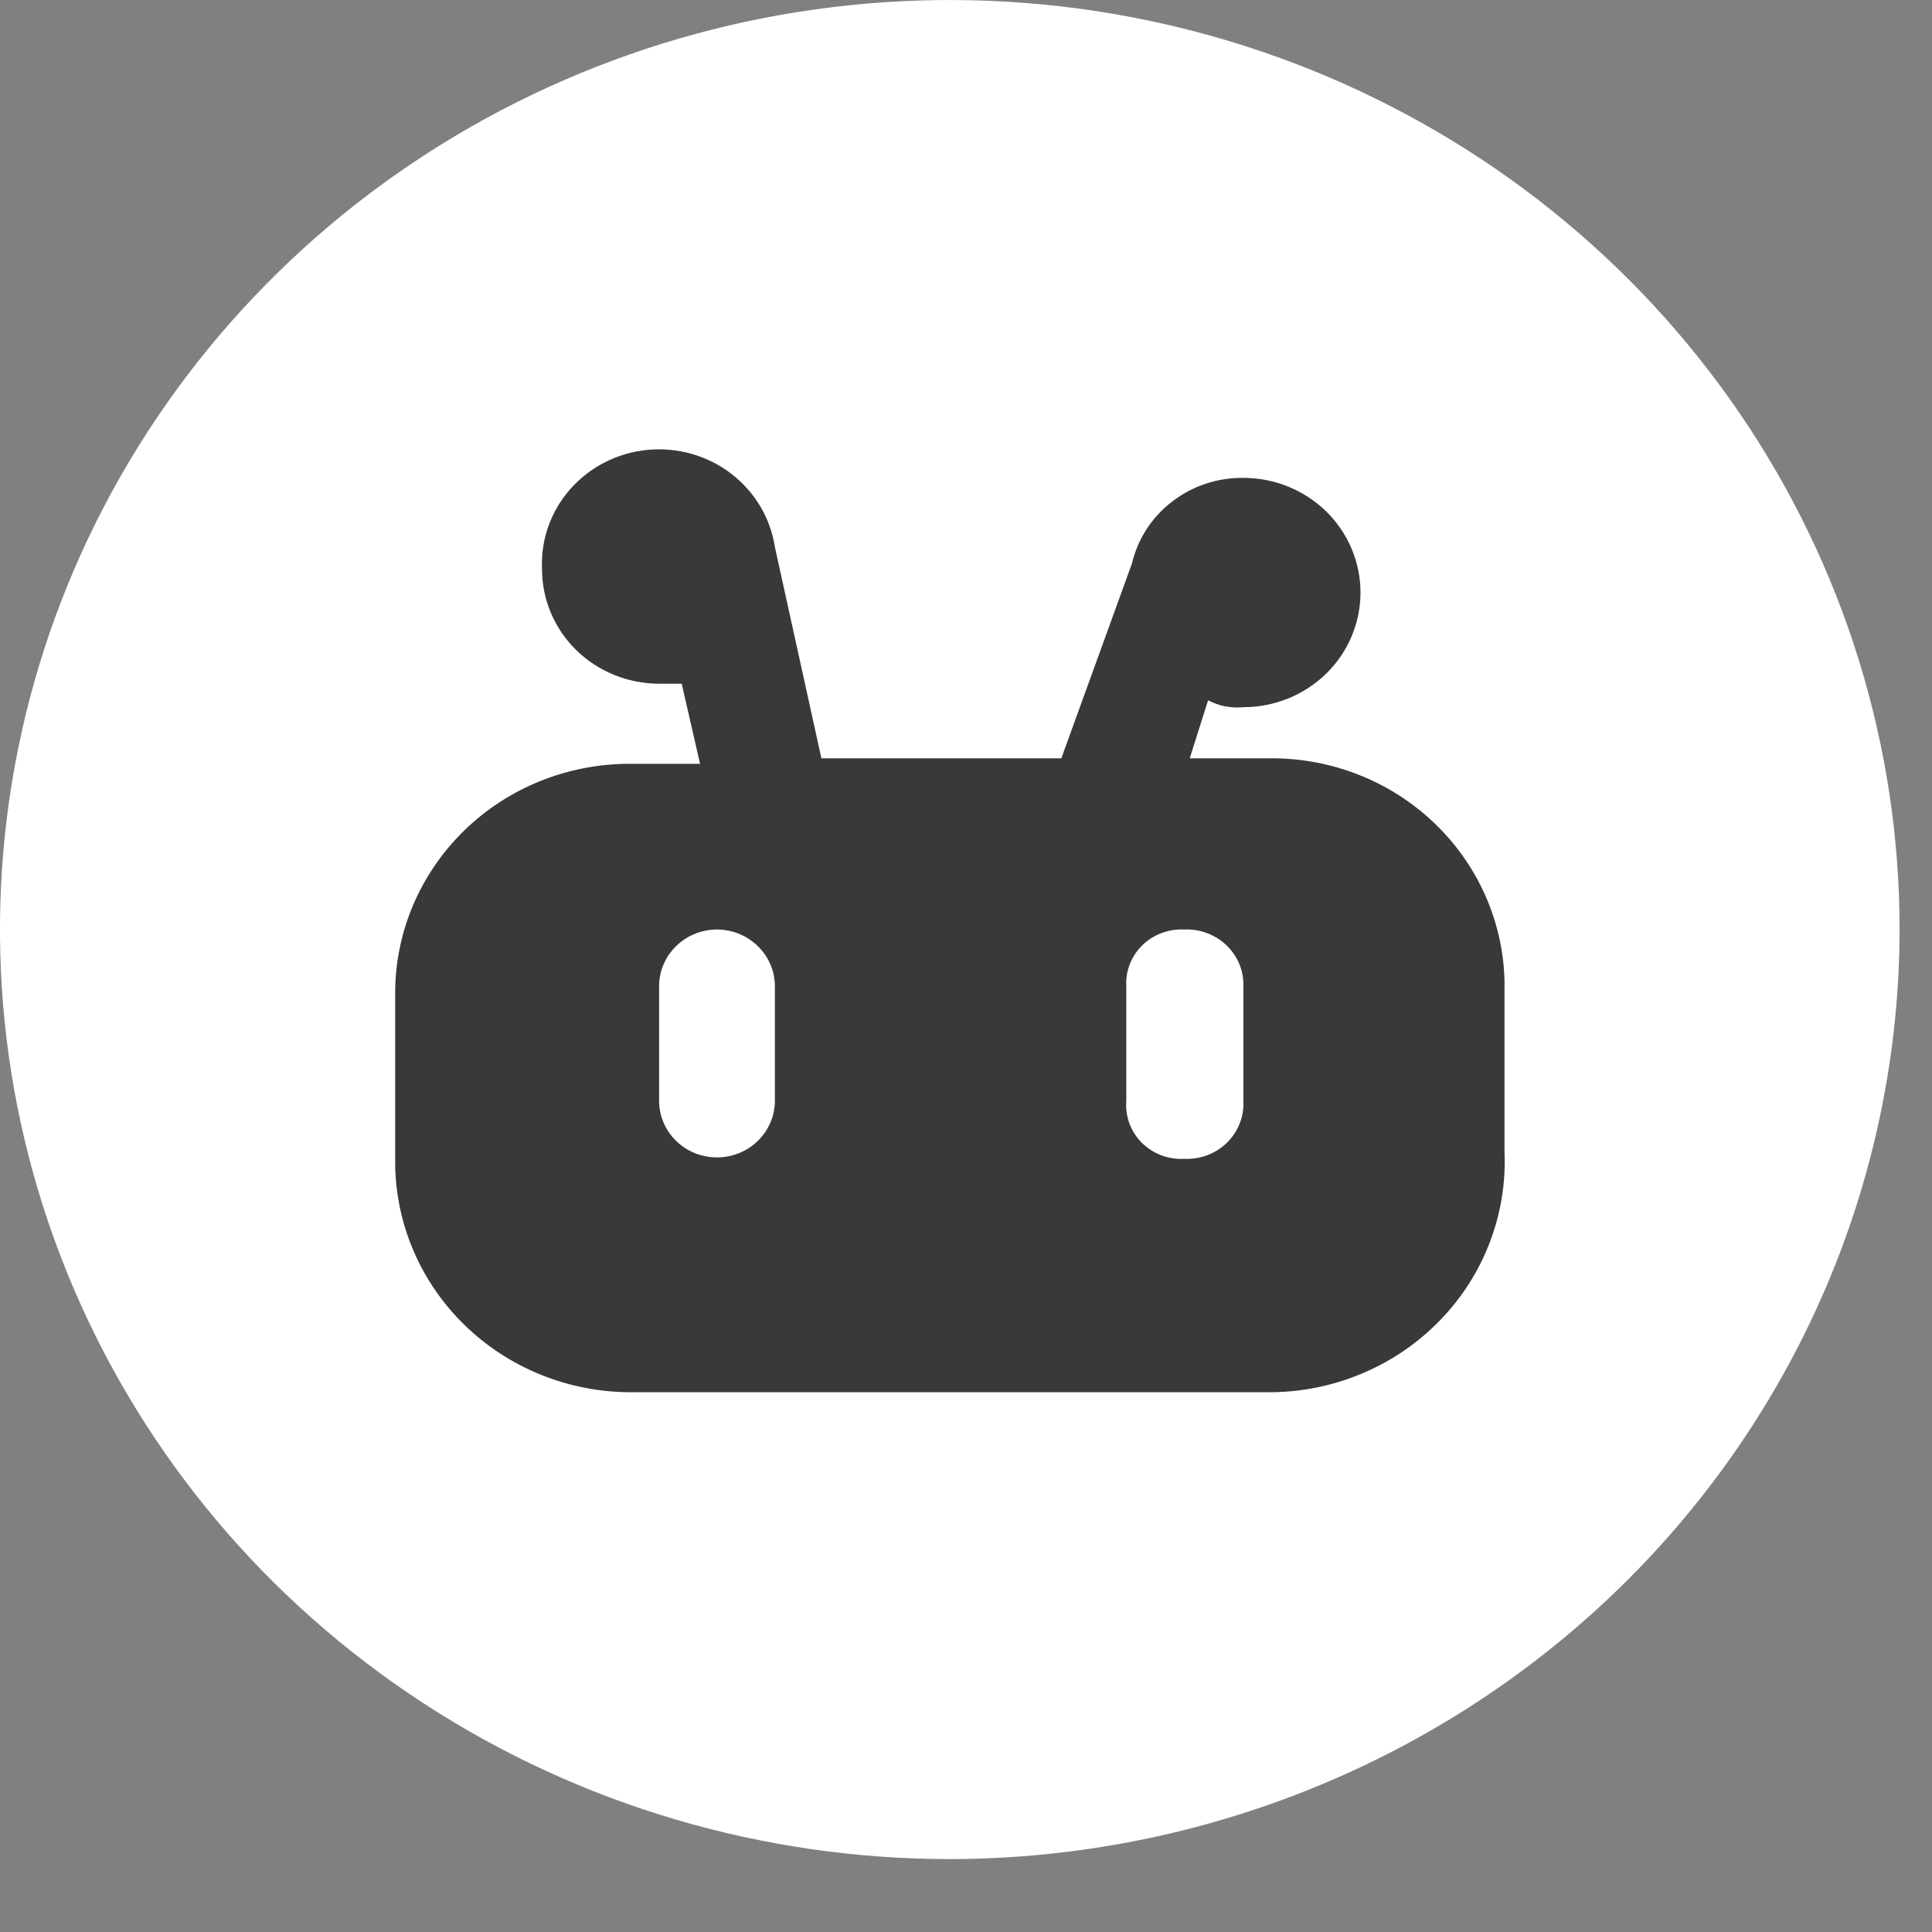
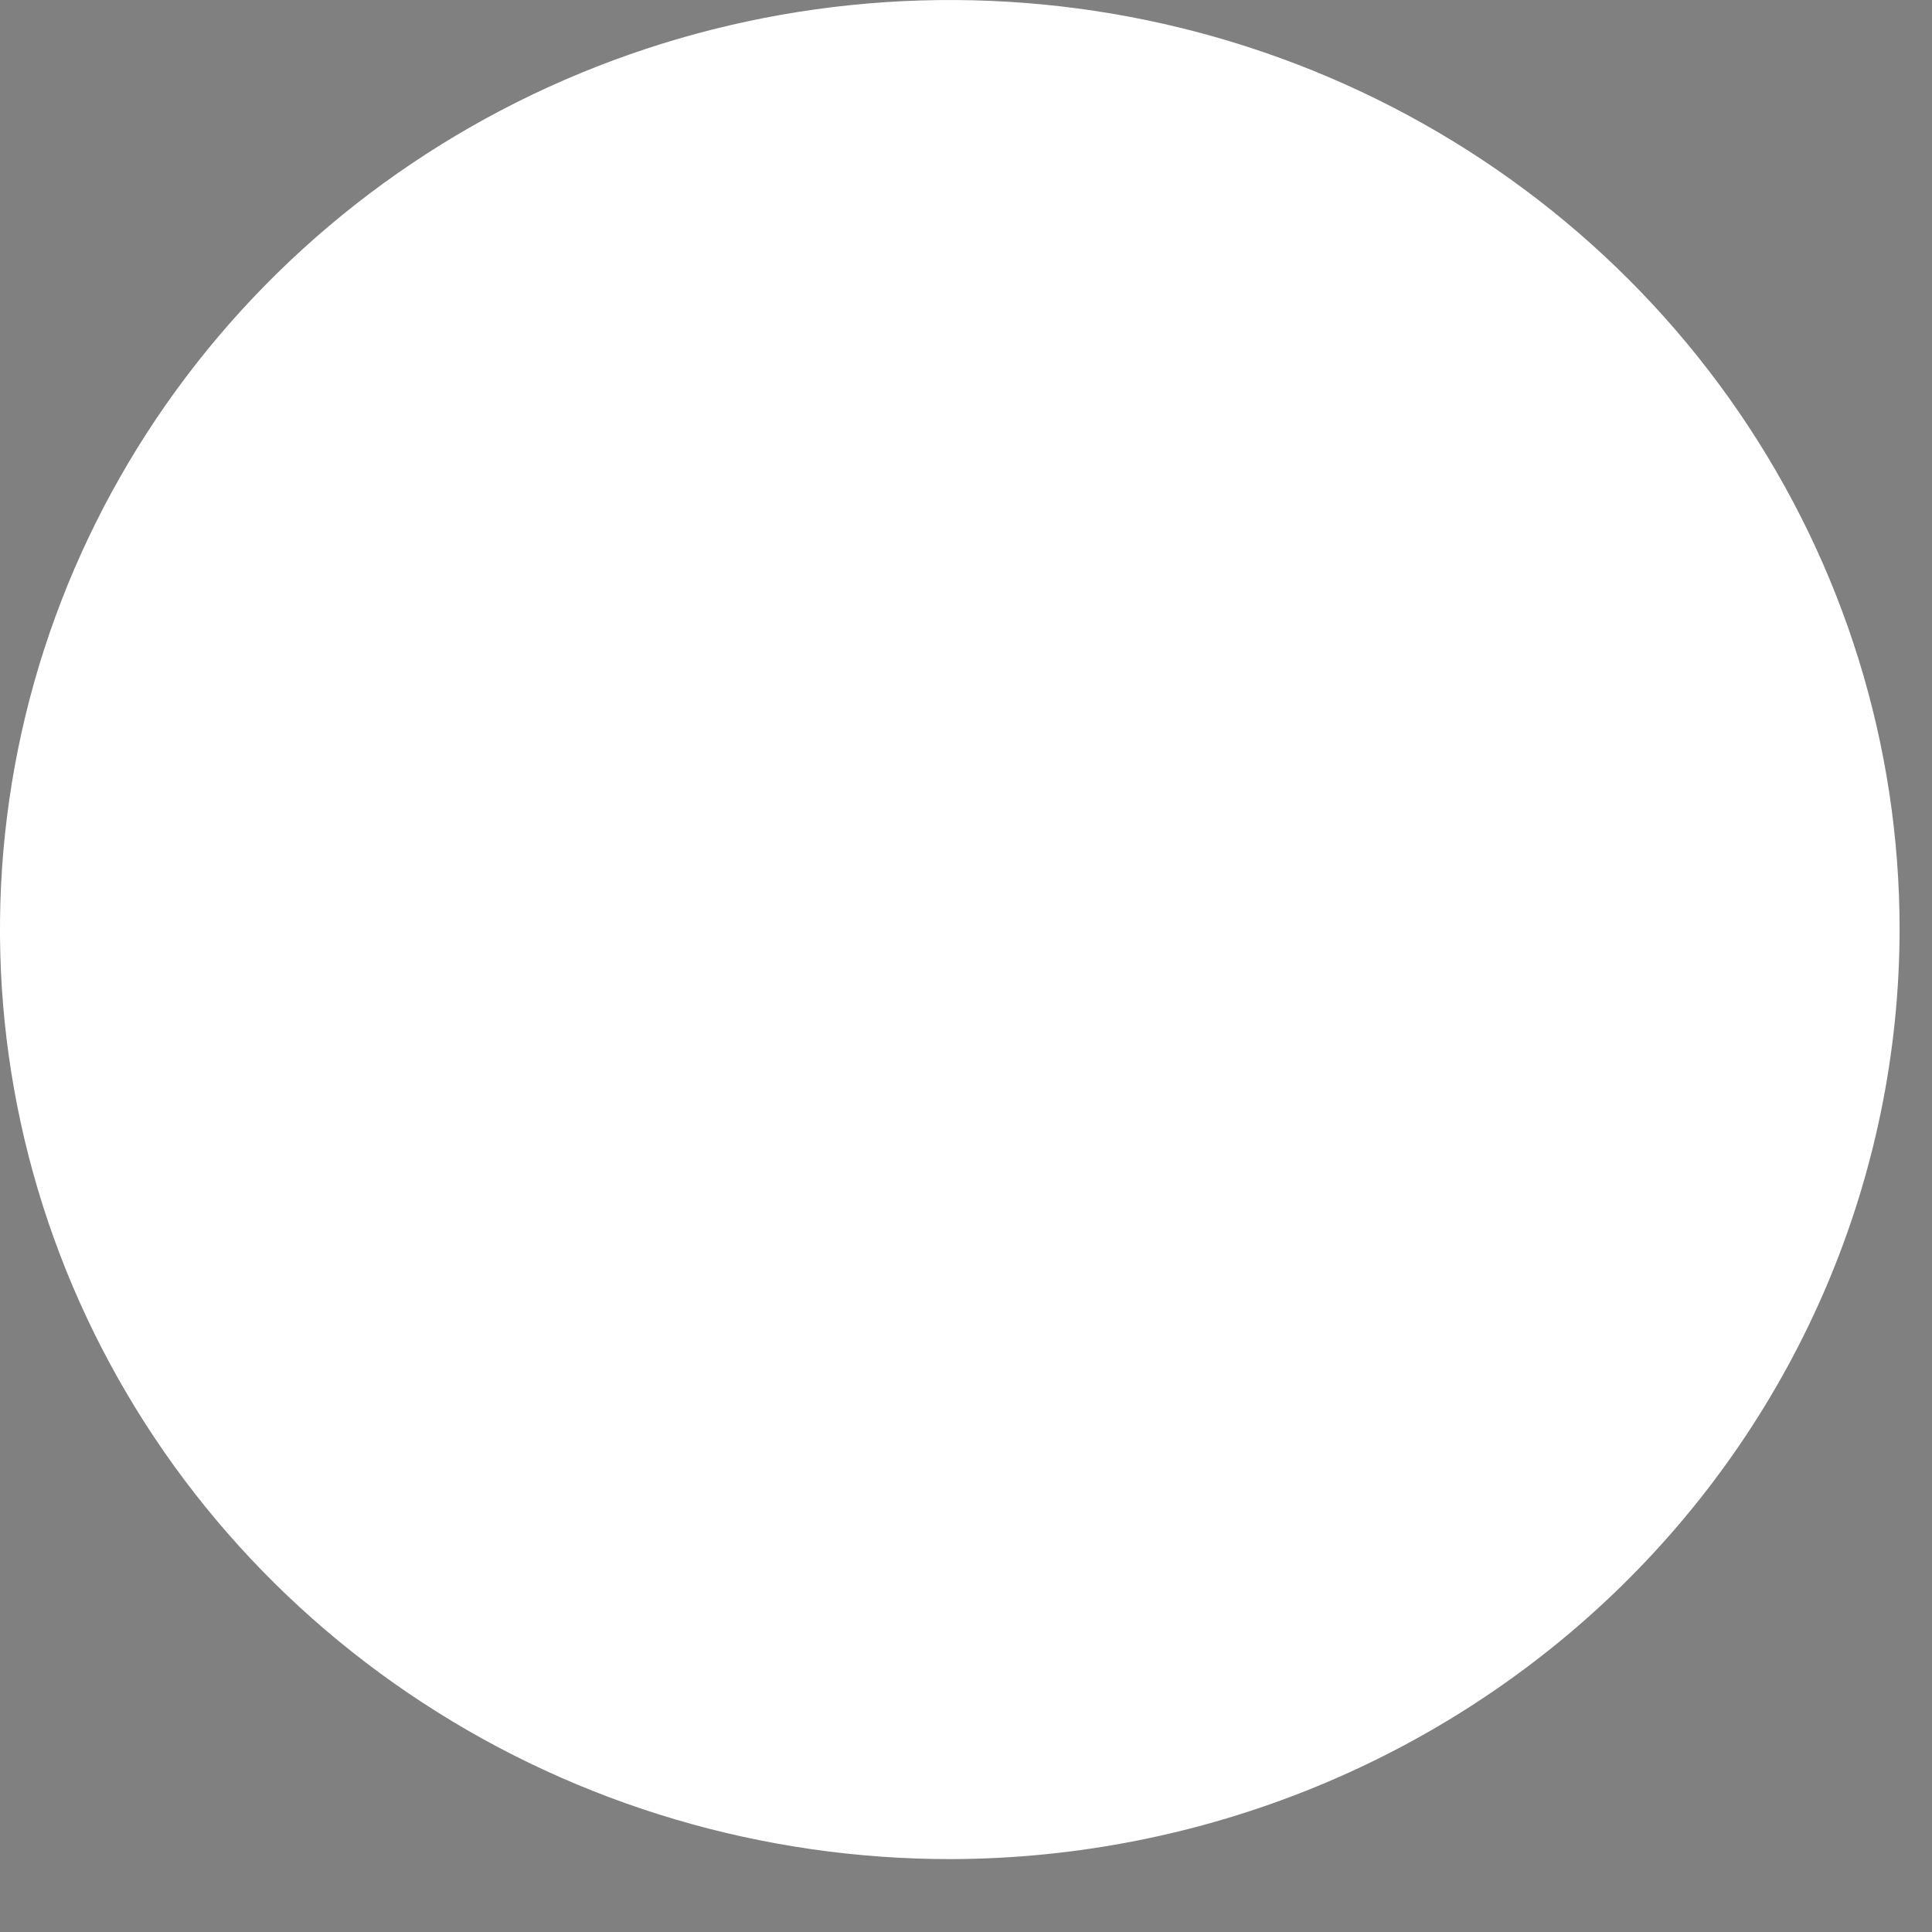
<svg xmlns="http://www.w3.org/2000/svg" width="26" height="26" viewBox="0 0 26 26" fill="none">
  <rect x="0" y="0" width="26" height="26" fill="#808080" stroke="none" />
  <path d="M12.801 25.019C10.272 25.022 7.799 24.292 5.695 22.919C3.59 21.547 1.949 19.595 0.978 17.309C0.008 15.024 -0.248 12.508 0.243 10.08C0.734 7.652 1.95 5.422 3.737 3.67C5.524 1.919 7.802 0.726 10.281 0.242C12.762 -0.242 15.333 0.004 17.669 0.95C20.006 1.897 22.003 3.5 23.409 5.558C24.814 7.615 25.564 10.034 25.564 12.509C25.559 15.822 24.214 18.998 21.822 21.343C19.43 23.687 16.186 25.009 12.801 25.019Z" fill="white" />
-   <path d="M17.113 10.205H16.011L16.258 9.424C16.403 9.501 16.569 9.534 16.733 9.517C17.151 9.517 17.552 9.354 17.848 9.065C18.143 8.776 18.309 8.383 18.309 7.974C18.309 7.565 18.143 7.173 17.848 6.883C17.552 6.594 17.151 6.431 16.733 6.431C16.386 6.427 16.048 6.539 15.775 6.749C15.502 6.958 15.311 7.253 15.233 7.584L14.283 10.205H11.054L10.428 7.361C10.368 6.97 10.157 6.617 9.838 6.373C9.52 6.13 9.118 6.016 8.716 6.054C8.314 6.092 7.943 6.28 7.678 6.578C7.413 6.877 7.276 7.263 7.294 7.658C7.294 8.067 7.46 8.46 7.755 8.749C8.051 9.038 8.452 9.201 8.87 9.201C9.022 9.201 9.098 9.201 9.174 9.201L9.421 10.279H8.471C7.638 10.279 6.839 10.601 6.248 11.176C5.658 11.751 5.323 12.531 5.318 13.346V15.651C5.323 16.468 5.657 17.25 6.247 17.827C6.838 18.405 7.637 18.731 8.471 18.736H17.113C17.538 18.732 17.957 18.644 18.346 18.477C18.736 18.311 19.087 18.07 19.379 17.768C19.672 17.467 19.899 17.111 20.048 16.721C20.197 16.332 20.265 15.917 20.247 15.502V13.197C20.227 12.397 19.888 11.636 19.302 11.076C18.717 10.517 17.931 10.204 17.113 10.205ZM10.428 14.814C10.428 15.017 10.345 15.21 10.199 15.353C10.053 15.496 9.855 15.576 9.649 15.576C9.442 15.576 9.244 15.496 9.098 15.353C8.952 15.21 8.87 15.017 8.87 14.814V13.272C8.87 13.069 8.952 12.876 9.098 12.733C9.244 12.59 9.442 12.509 9.649 12.509C9.855 12.509 10.053 12.59 10.199 12.733C10.345 12.876 10.428 13.069 10.428 13.272V14.814ZM16.733 14.814C16.739 14.918 16.722 15.022 16.683 15.119C16.645 15.216 16.587 15.305 16.512 15.378C16.436 15.452 16.346 15.509 16.247 15.546C16.148 15.584 16.042 15.6 15.935 15.595C15.83 15.601 15.725 15.584 15.626 15.547C15.528 15.509 15.439 15.451 15.365 15.378C15.291 15.304 15.235 15.215 15.199 15.118C15.163 15.021 15.149 14.917 15.157 14.814V13.272C15.151 13.17 15.168 13.069 15.205 12.974C15.242 12.879 15.299 12.793 15.373 12.721C15.446 12.649 15.534 12.593 15.631 12.557C15.728 12.52 15.832 12.504 15.935 12.509C16.04 12.504 16.144 12.52 16.242 12.557C16.34 12.593 16.43 12.649 16.504 12.72C16.579 12.792 16.638 12.877 16.678 12.972C16.717 13.067 16.736 13.169 16.733 13.272V14.814Z" fill="#393939" />
</svg>